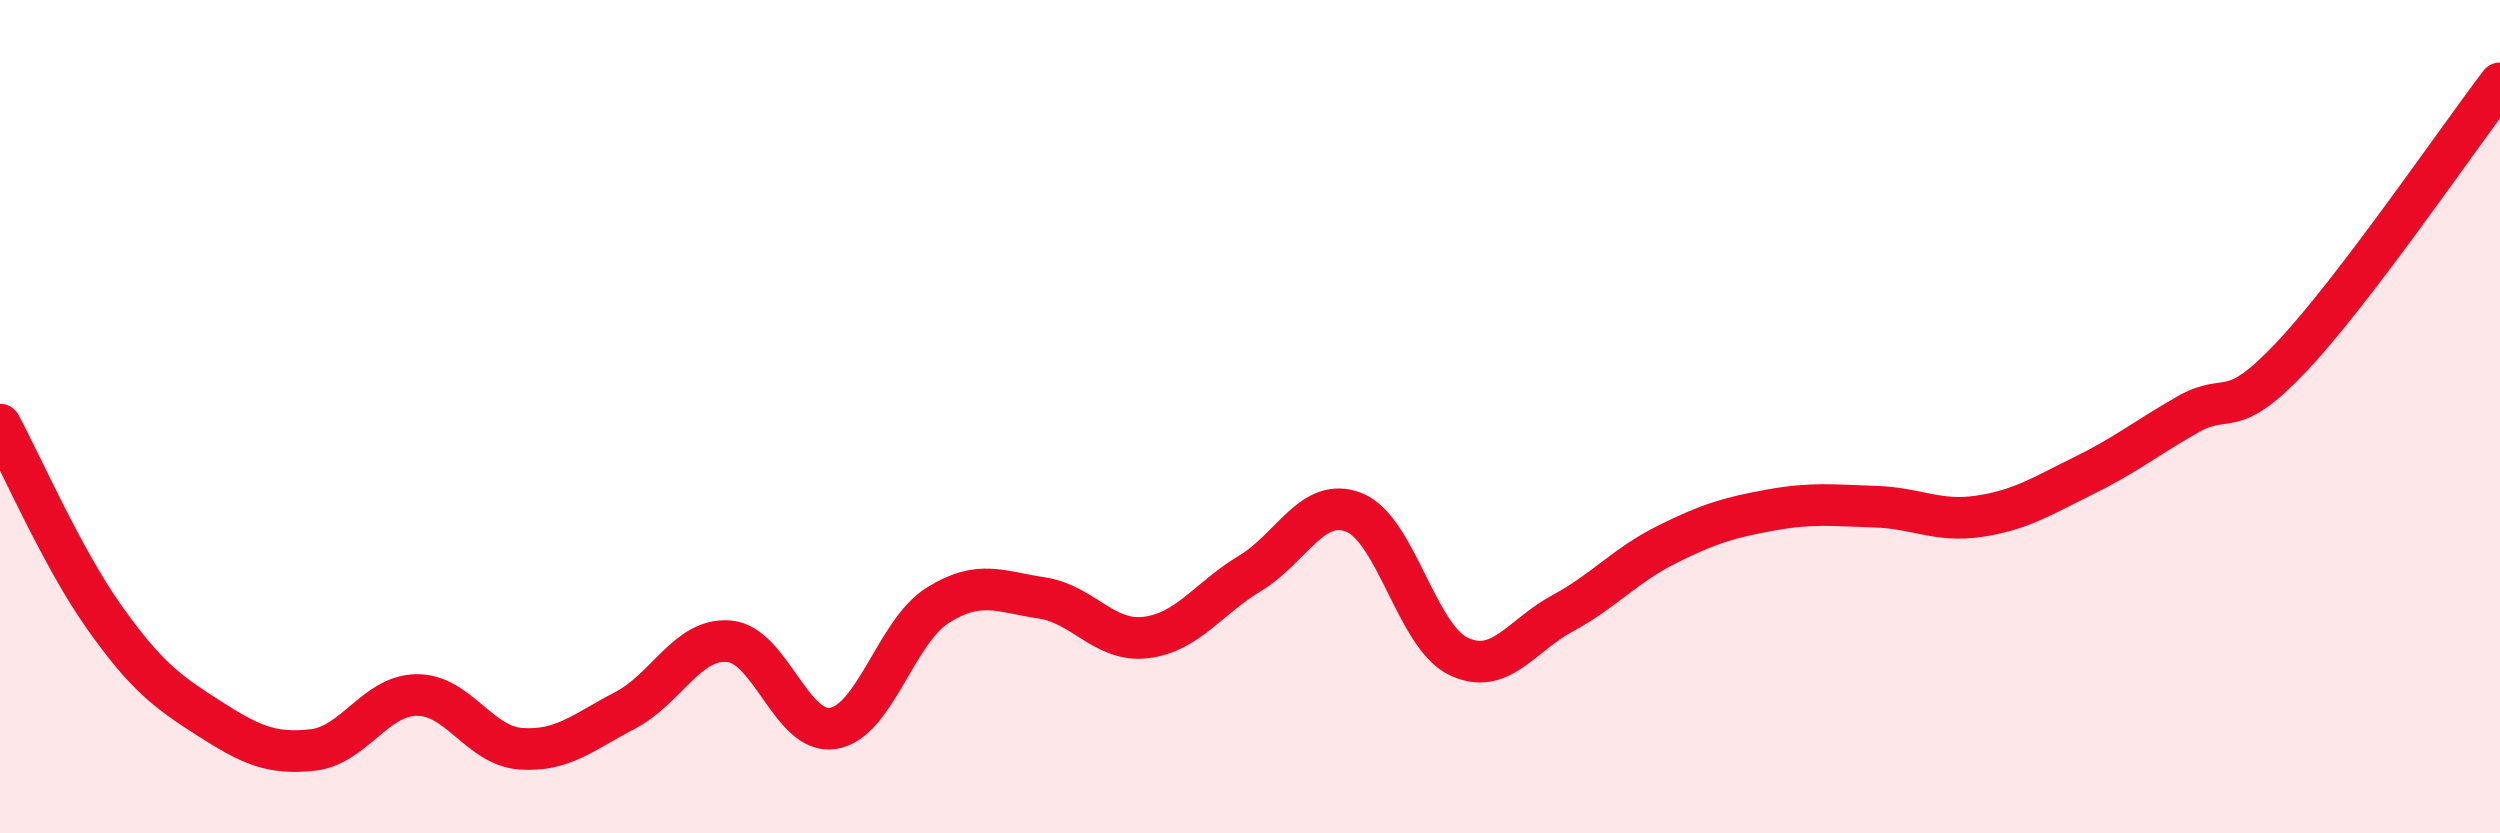
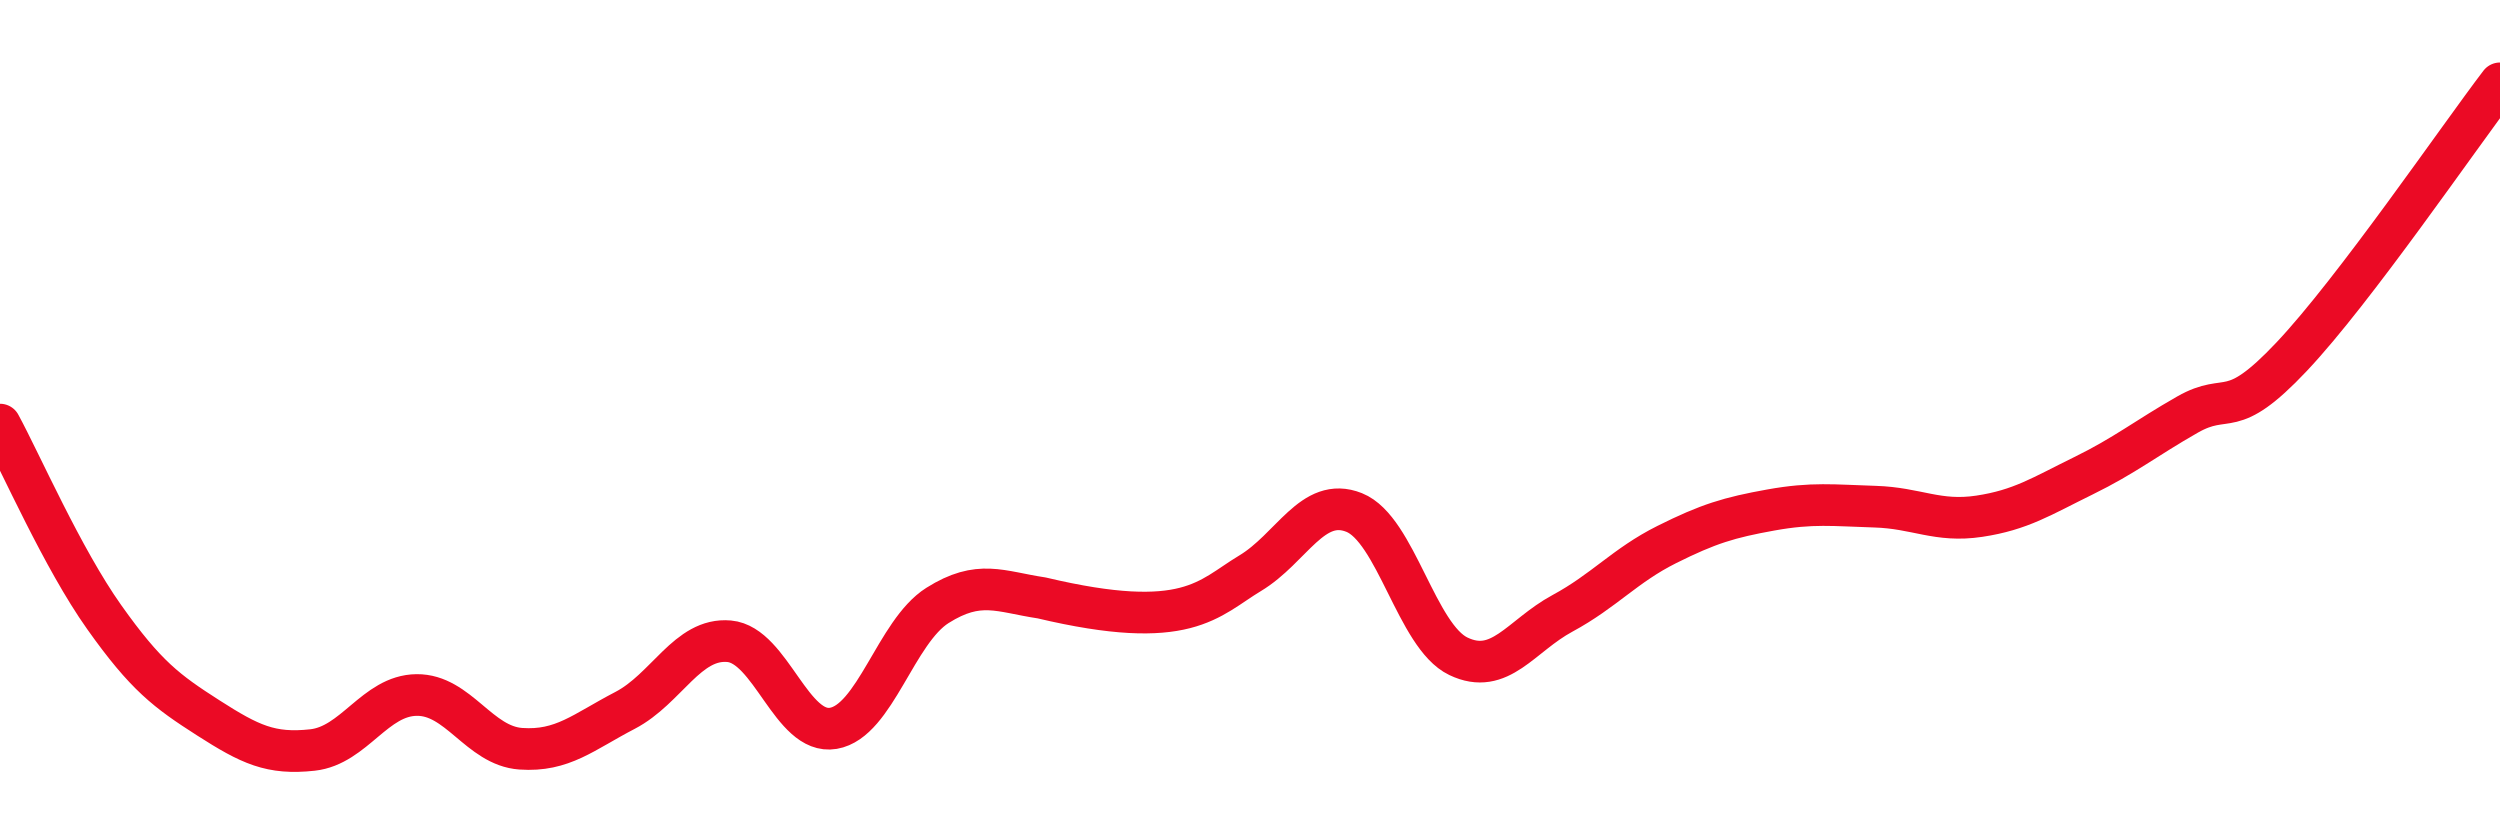
<svg xmlns="http://www.w3.org/2000/svg" width="60" height="20" viewBox="0 0 60 20">
-   <path d="M 0,10.19 C 0.5,11.11 1.5,13.4 2.5,14.81 C 3.5,16.22 4,16.59 5,17.23 C 6,17.87 6.5,18.11 7.5,18 C 8.5,17.89 9,16.69 10,16.68 C 11,16.67 11.5,17.9 12.5,17.97 C 13.5,18.04 14,17.57 15,17.05 C 16,16.53 16.5,15.3 17.5,15.39 C 18.5,15.48 19,17.65 20,17.48 C 21,17.31 21.5,15.16 22.5,14.53 C 23.5,13.9 24,14.2 25,14.35 C 26,14.5 26.5,15.42 27.5,15.3 C 28.5,15.18 29,14.36 30,13.76 C 31,13.16 31.5,11.9 32.5,12.3 C 33.5,12.7 34,15.27 35,15.75 C 36,16.23 36.5,15.26 37.5,14.72 C 38.5,14.18 39,13.57 40,13.07 C 41,12.57 41.5,12.42 42.5,12.24 C 43.5,12.06 44,12.13 45,12.16 C 46,12.19 46.5,12.54 47.5,12.39 C 48.5,12.24 49,11.91 50,11.42 C 51,10.93 51.5,10.52 52.5,9.95 C 53.5,9.38 53.5,10.15 55,8.56 C 56.5,6.97 59,3.31 60,2L60 20L0 20Z" fill="#EB0A25" opacity="0.1" stroke-linecap="round" stroke-linejoin="round" />
-   <path d="M 0,10.19 C 0.5,11.11 1.5,13.4 2.5,14.81 C 3.5,16.22 4,16.59 5,17.23 C 6,17.87 6.5,18.11 7.5,18 C 8.5,17.89 9,16.69 10,16.68 C 11,16.67 11.5,17.9 12.5,17.97 C 13.5,18.04 14,17.57 15,17.05 C 16,16.53 16.5,15.3 17.5,15.39 C 18.5,15.48 19,17.65 20,17.48 C 21,17.31 21.5,15.16 22.5,14.53 C 23.5,13.9 24,14.2 25,14.35 C 26,14.5 26.5,15.42 27.5,15.3 C 28.5,15.18 29,14.36 30,13.76 C 31,13.16 31.5,11.9 32.5,12.3 C 33.5,12.7 34,15.27 35,15.75 C 36,16.23 36.5,15.26 37.5,14.72 C 38.5,14.18 39,13.57 40,13.07 C 41,12.57 41.5,12.42 42.5,12.24 C 43.5,12.06 44,12.13 45,12.16 C 46,12.19 46.5,12.54 47.5,12.39 C 48.5,12.24 49,11.91 50,11.42 C 51,10.93 51.5,10.52 52.5,9.95 C 53.5,9.38 53.5,10.15 55,8.56 C 56.5,6.97 59,3.31 60,2" stroke="#EB0A25" stroke-width="1" fill="none" stroke-linecap="round" stroke-linejoin="round" />
+   <path d="M 0,10.19 C 0.5,11.11 1.5,13.4 2.5,14.81 C 3.5,16.22 4,16.59 5,17.23 C 6,17.87 6.5,18.11 7.5,18 C 8.5,17.89 9,16.69 10,16.68 C 11,16.67 11.5,17.9 12.5,17.97 C 13.5,18.04 14,17.57 15,17.05 C 16,16.53 16.5,15.3 17.5,15.39 C 18.5,15.48 19,17.65 20,17.48 C 21,17.31 21.5,15.16 22.5,14.53 C 23.5,13.9 24,14.2 25,14.35 C 28.5,15.18 29,14.36 30,13.76 C 31,13.16 31.5,11.9 32.5,12.3 C 33.5,12.7 34,15.27 35,15.75 C 36,16.23 36.5,15.26 37.5,14.72 C 38.5,14.18 39,13.57 40,13.07 C 41,12.57 41.5,12.42 42.5,12.24 C 43.5,12.06 44,12.13 45,12.16 C 46,12.19 46.5,12.54 47.5,12.39 C 48.5,12.24 49,11.91 50,11.42 C 51,10.93 51.5,10.52 52.5,9.95 C 53.5,9.38 53.5,10.15 55,8.56 C 56.5,6.97 59,3.31 60,2" stroke="#EB0A25" stroke-width="1" fill="none" stroke-linecap="round" stroke-linejoin="round" />
</svg>